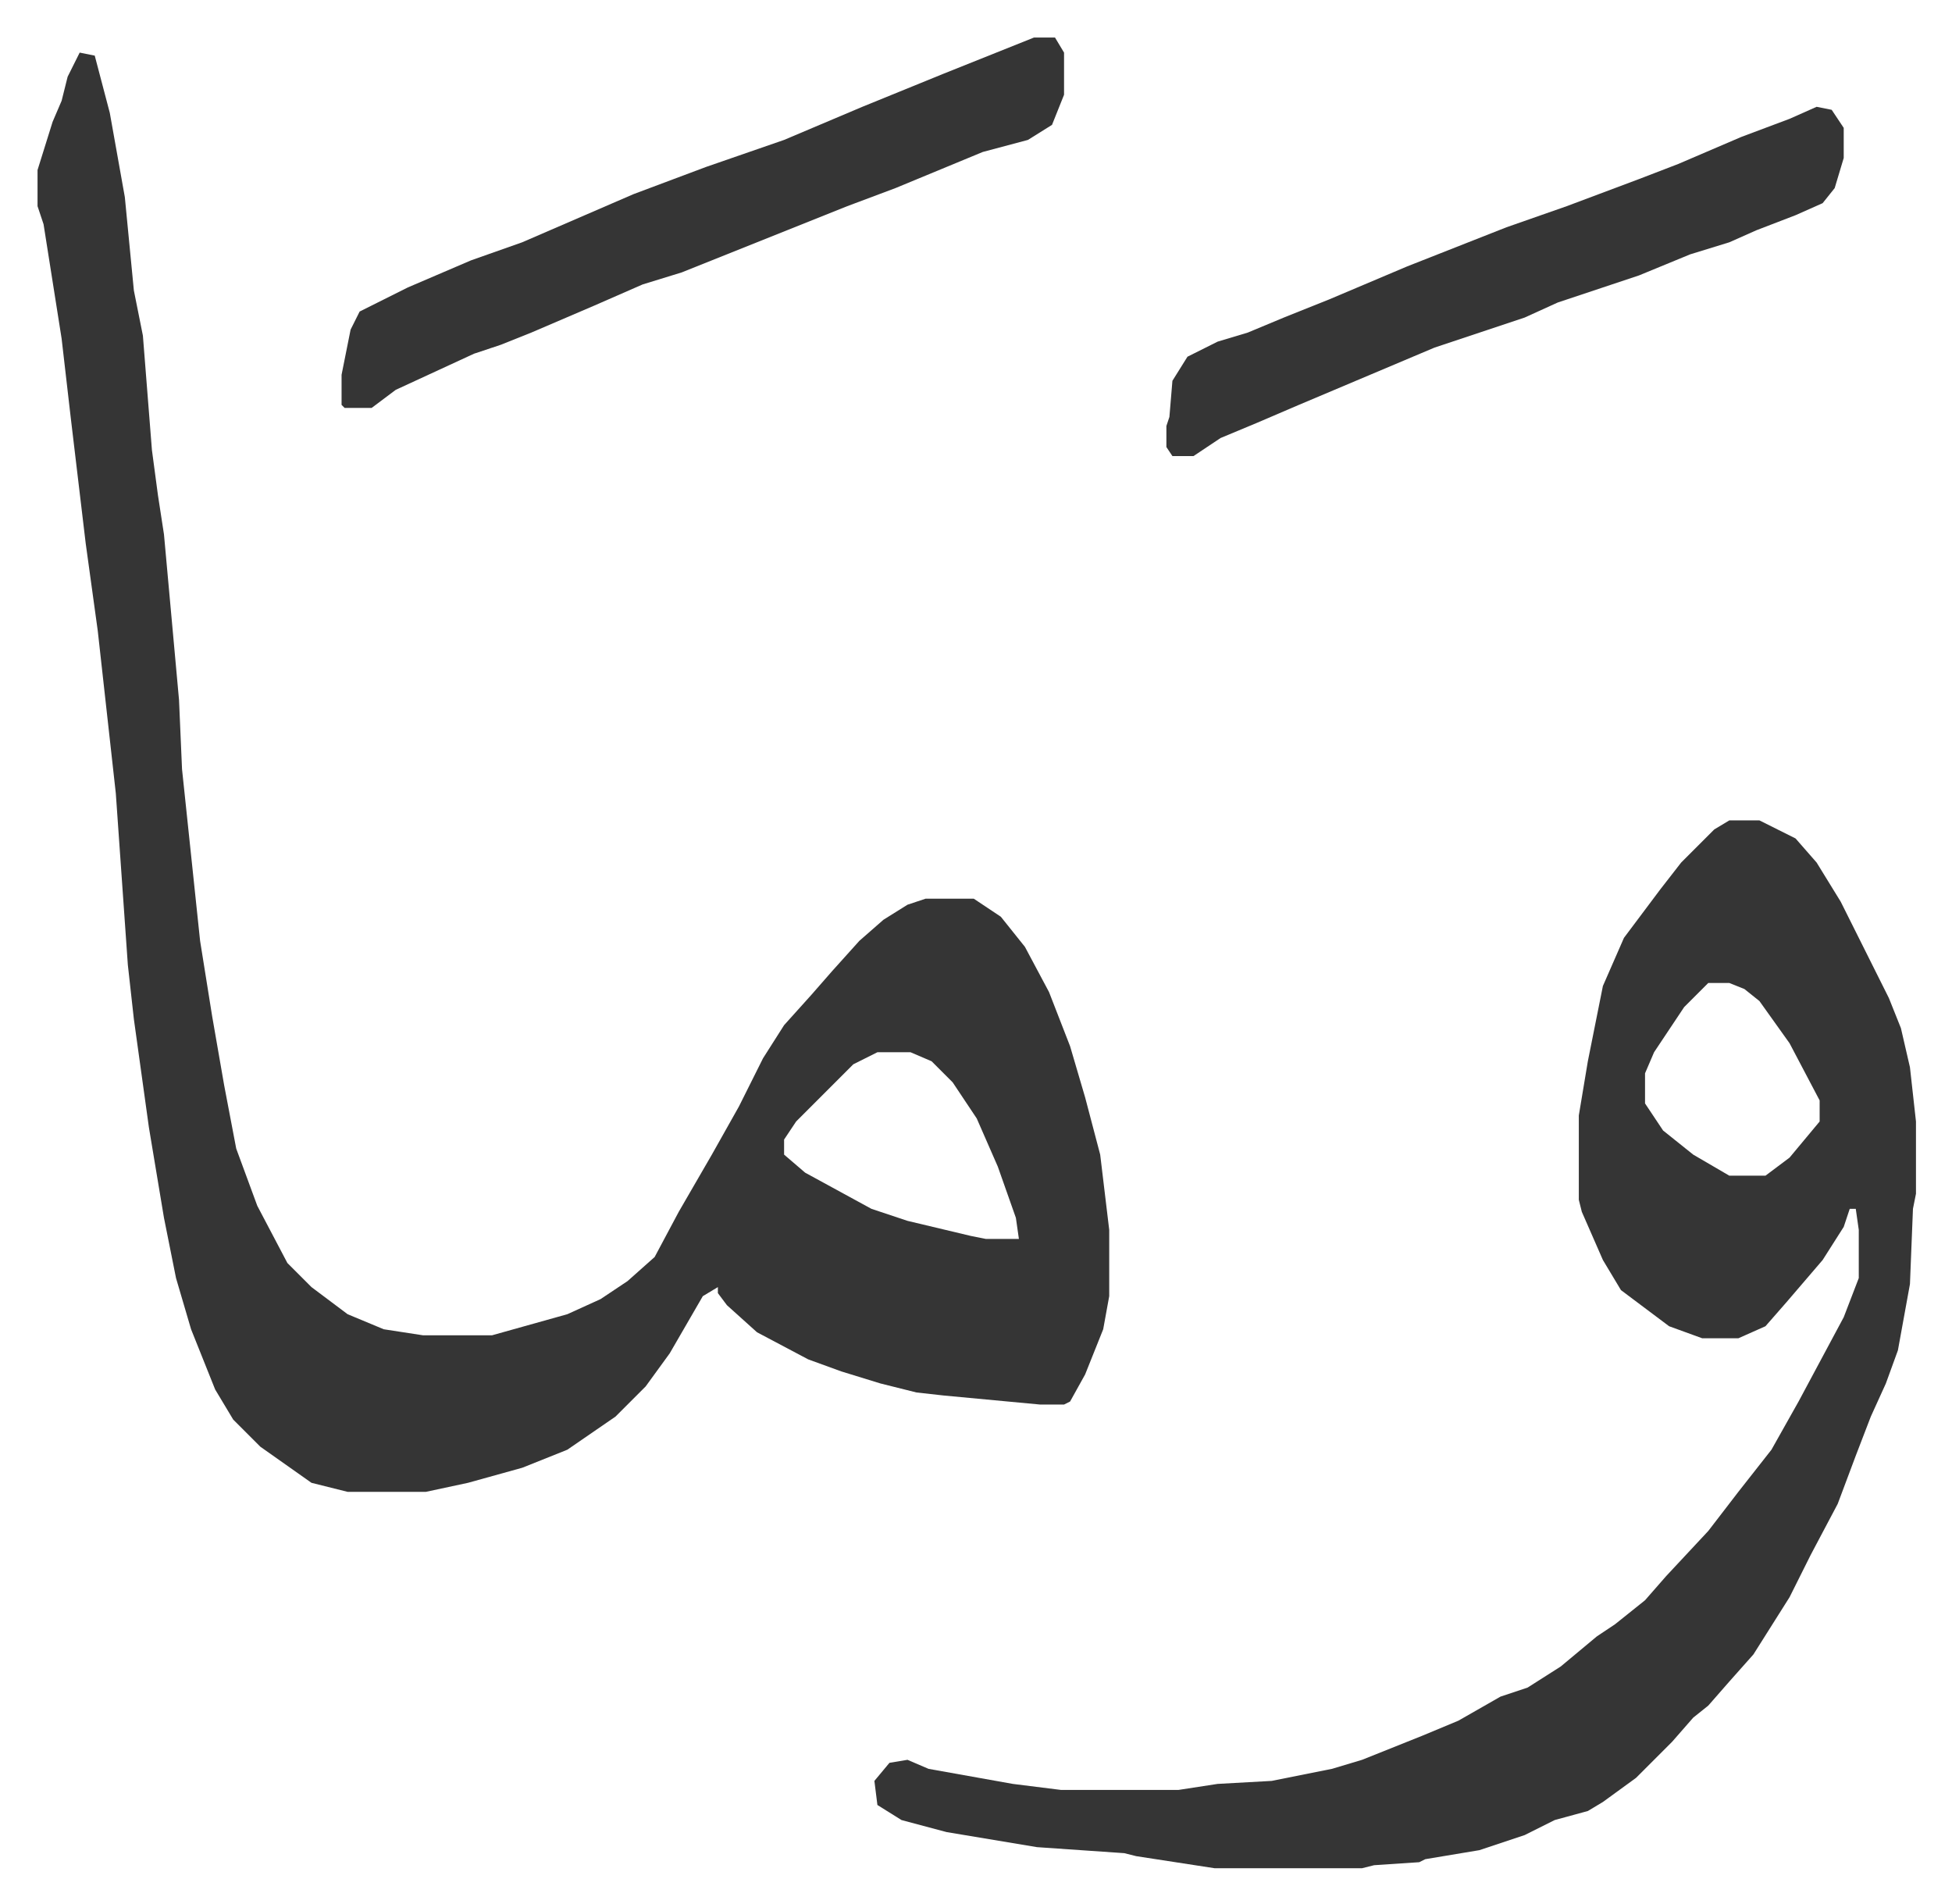
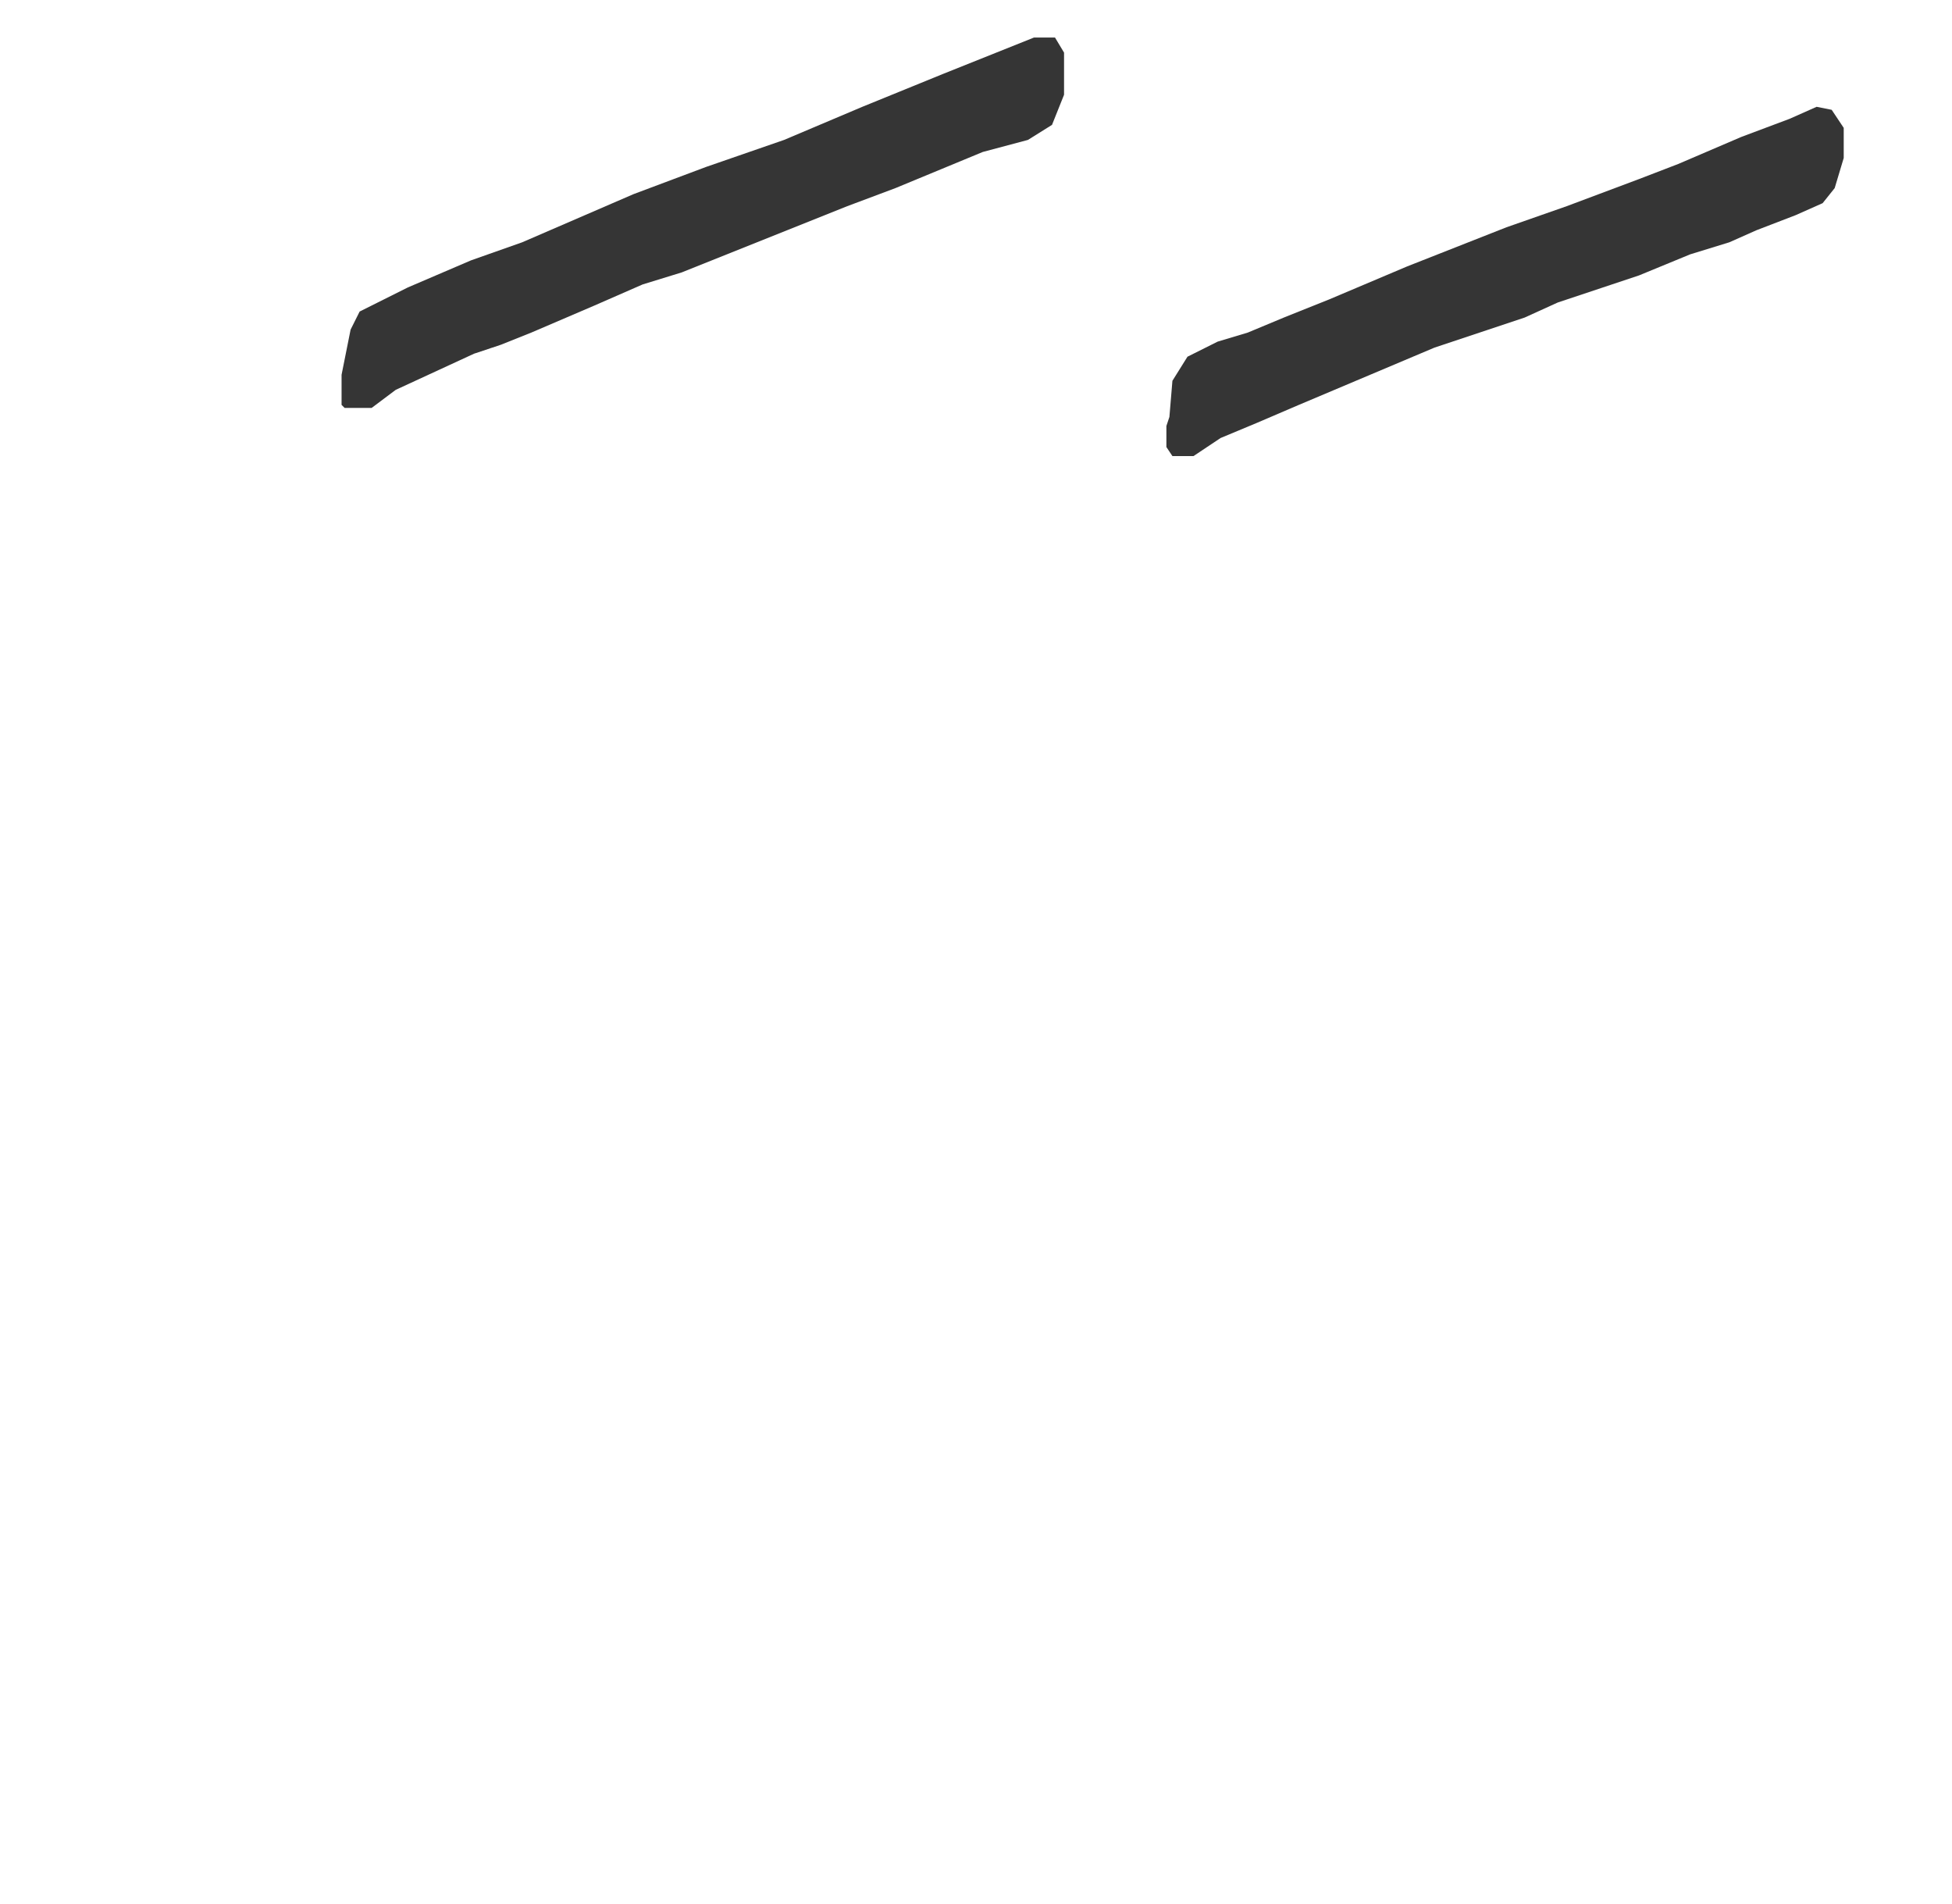
<svg xmlns="http://www.w3.org/2000/svg" role="img" viewBox="-12.47 477.53 648.44 632.44">
-   <path fill="#353535" id="rule_normal" d="M14 495l5 1 5 19 5 28 3 31 3 15 3 38 2 15 2 13 5 55 1 23 6 57 4 25 4 23 4 21 7 19 10 19 8 8 12 9 12 5 13 2h23l25-7 11-5 9-6 9-8 8-15 11-19 9-16 8-16 7-11 9-10 7-8 9-10 8-7 8-5 6-2h16l9 6 8 10 8 15 7 18 5 17 5 19 3 25v22l-2 11-6 15-5 9-2 1h-8l-32-3-9-1-12-3-13-4-11-4-17-9-10-9-3-4v-2l-5 3-11 19-8 11-10 10-16 11-15 6-18 5-14 3h-26l-12-3-17-12-9-9-6-10-8-20-5-17-4-20-5-30-5-36-2-18-4-57-6-54-4-29-5-42-3-26-6-38-2-6v-12l5-16 3-7 2-8zm265 332l-8 4-19 19-4 6v5l7 6 22 12 12 4 21 5 5 1h11l-1-7-6-17-7-16-8-12-7-7-7-3zm283-77h10l12 6 7 8 8 13 16 32 4 10 3 13 2 18v24l-1 5-1 25-4 22-4 11-5 11-5 13-6 16-9 17-7 14-12 19-8 9-7 8-5 4-7 8-7 7-5 5-11 8-5 3-11 3-10 5-15 5-18 3-2 1-15 1-4 1h-49l-26-4-4-1-29-2-30-5-15-4-8-5-1-8 5-6 6-1 7 3 28 5 16 2h39l13-2 18-1 20-4 10-3 20-8 12-5 14-8 9-3 11-7 12-10 6-4 10-8 7-8 14-15 10-13 11-14 9-16 15-28 5-13v-16l-1-7h-2l-2 6-7 11-12 14-7 8-9 4h-12l-11-4-8-6-8-6-6-10-7-16-1-4v-28l3-18 2-10 3-15 7-16 12-16 7-9 11-11zm-7 54l-8 8-10 15-3 7v10l6 9 10 8 12 7h12l8-6 10-12v-7l-10-19-10-14-5-4-5-2z" />
  <path fill="#353535" id="rule_normal" d="M331 490h7l3 5v14l-4 10-8 5-15 4-29 12-16 6-45 18-10 4-13 4-16 7-21 9-10 4-9 3-26 12-8 6h-9l-1-1v-10l3-15 3-6 16-8 21-9 17-6 37-16 24-9 26-9 26-11 27-11zm260 23l5 1 4 6v10l-3 10-4 5-9 4-13 5-9 4-13 4-17 7-27 9-11 5-30 10-45 19-14 6-12 5-9 6h-7l-2-3v-7l1-3 1-12 5-8 10-5 10-3 12-5 15-6 26-11 33-13 20-7 24-9 13-5 21-9 16-6z" />
</svg>